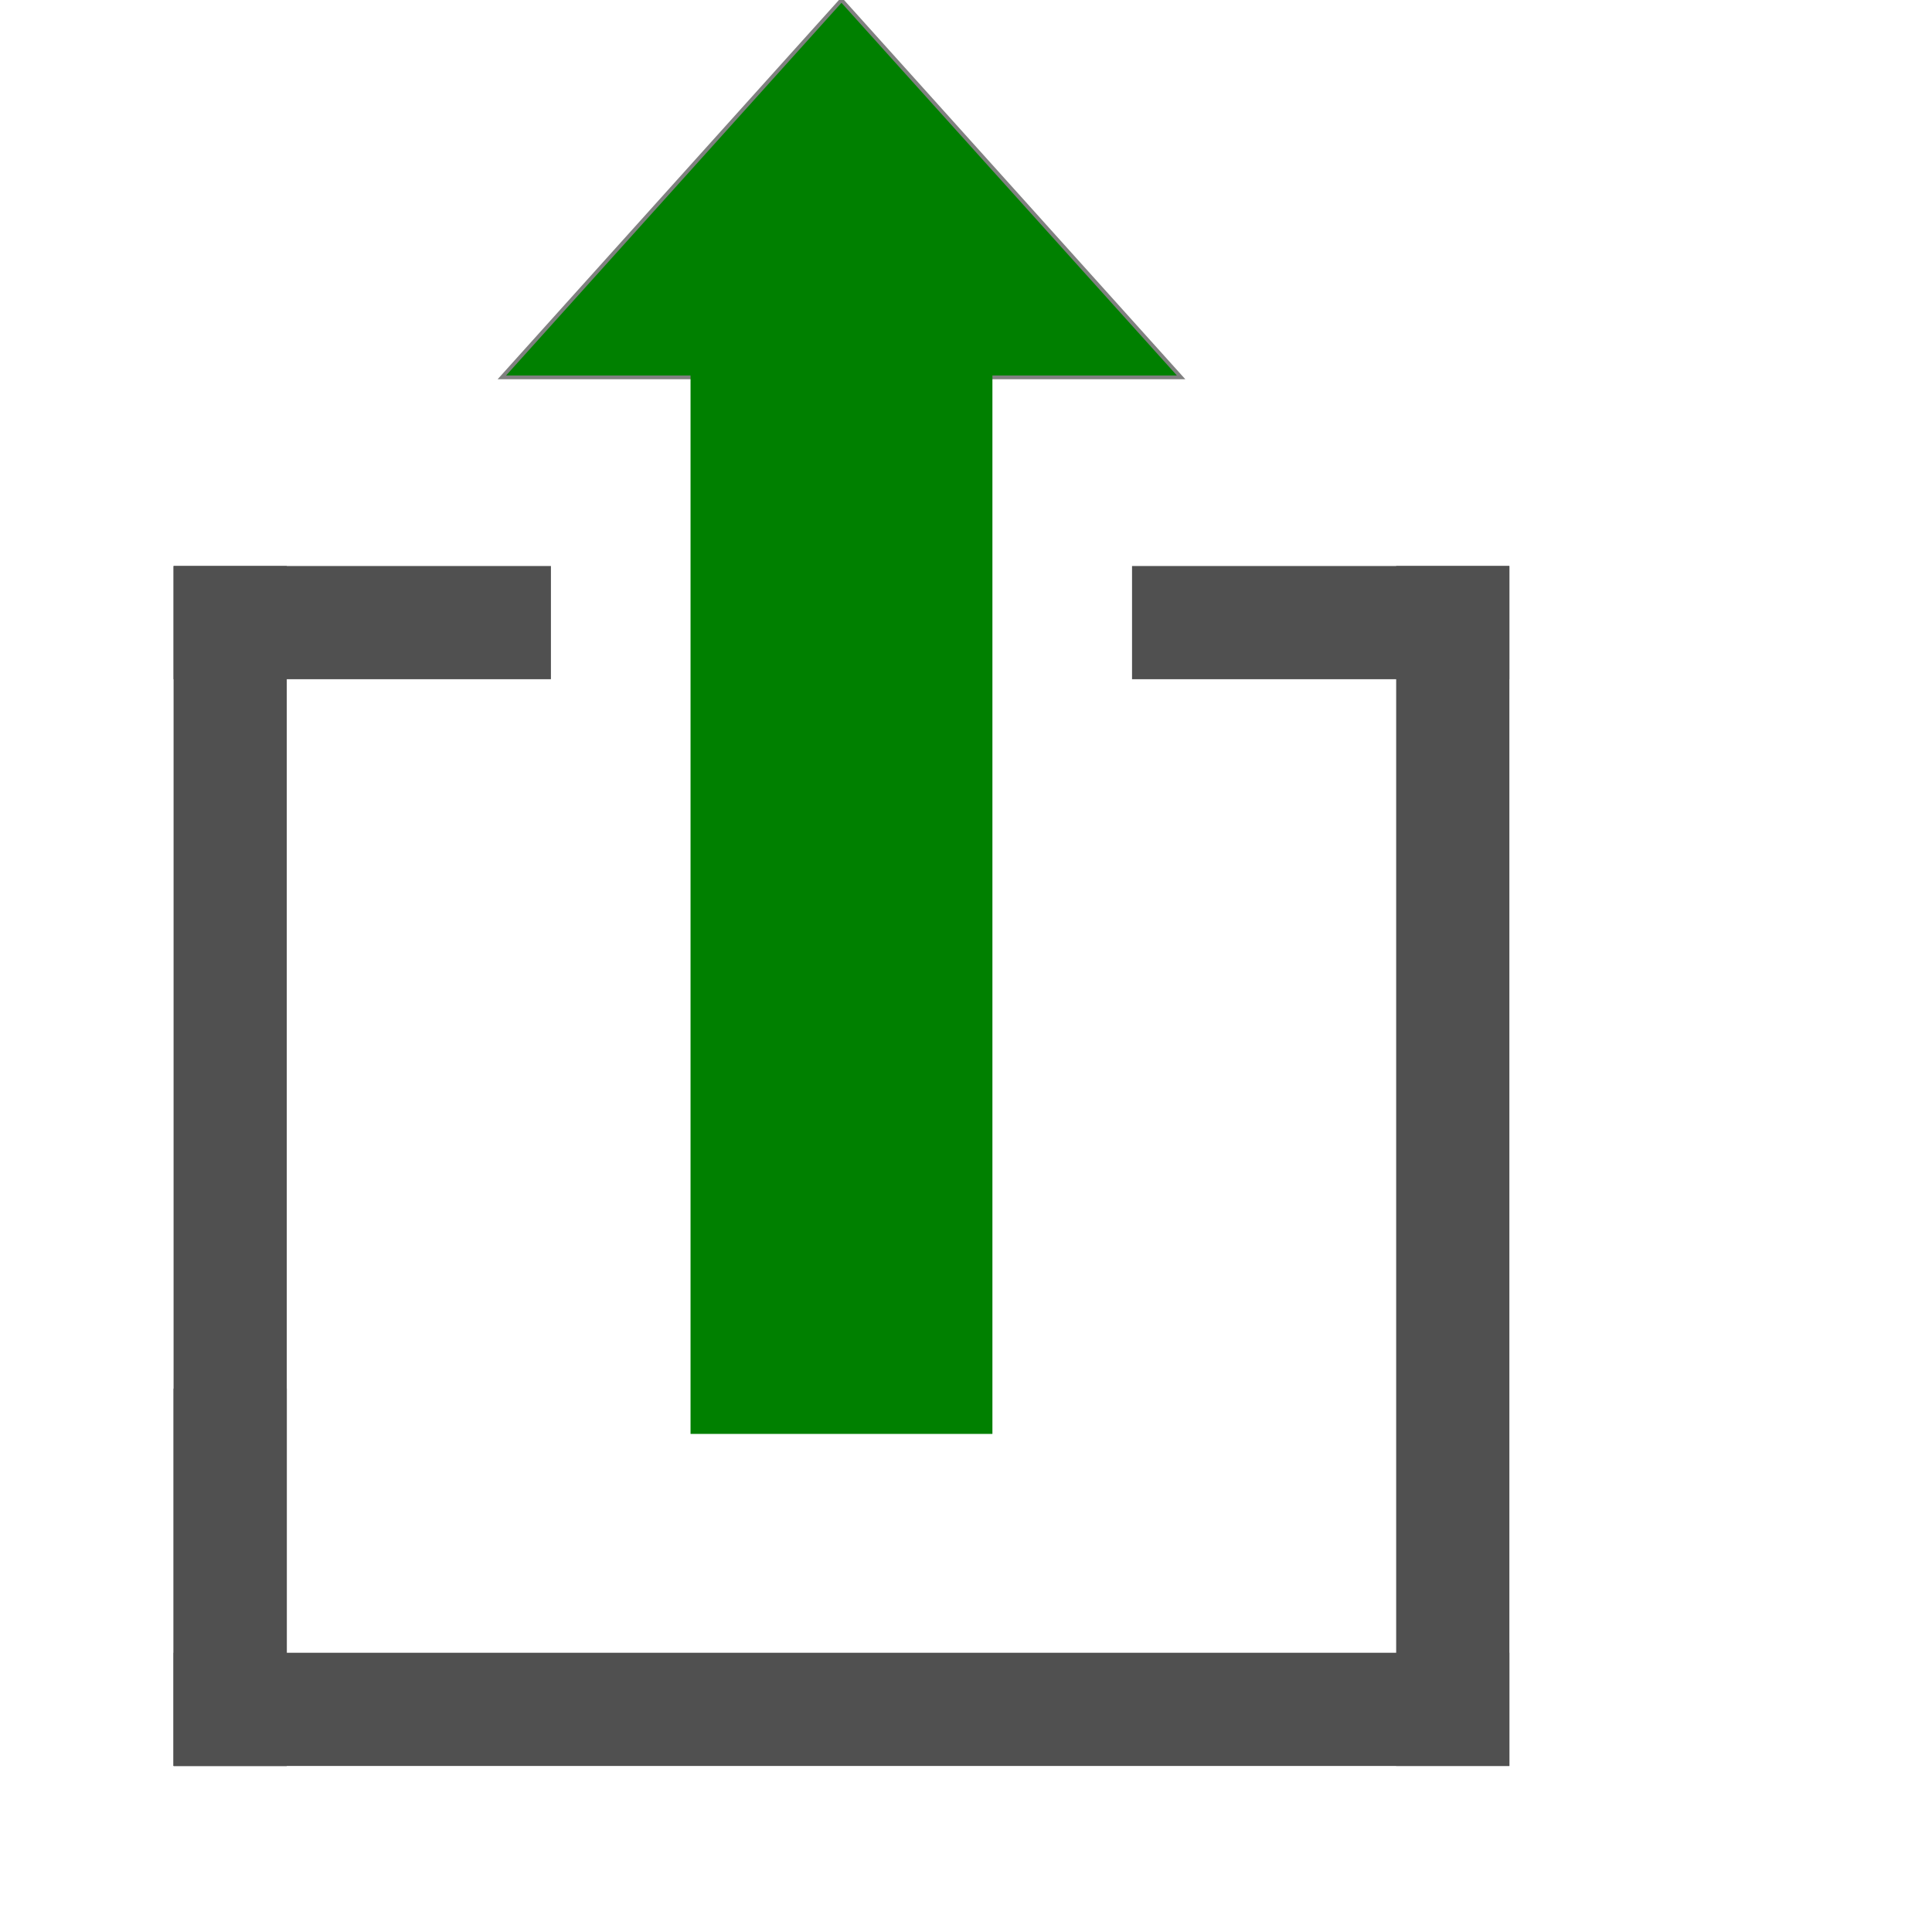
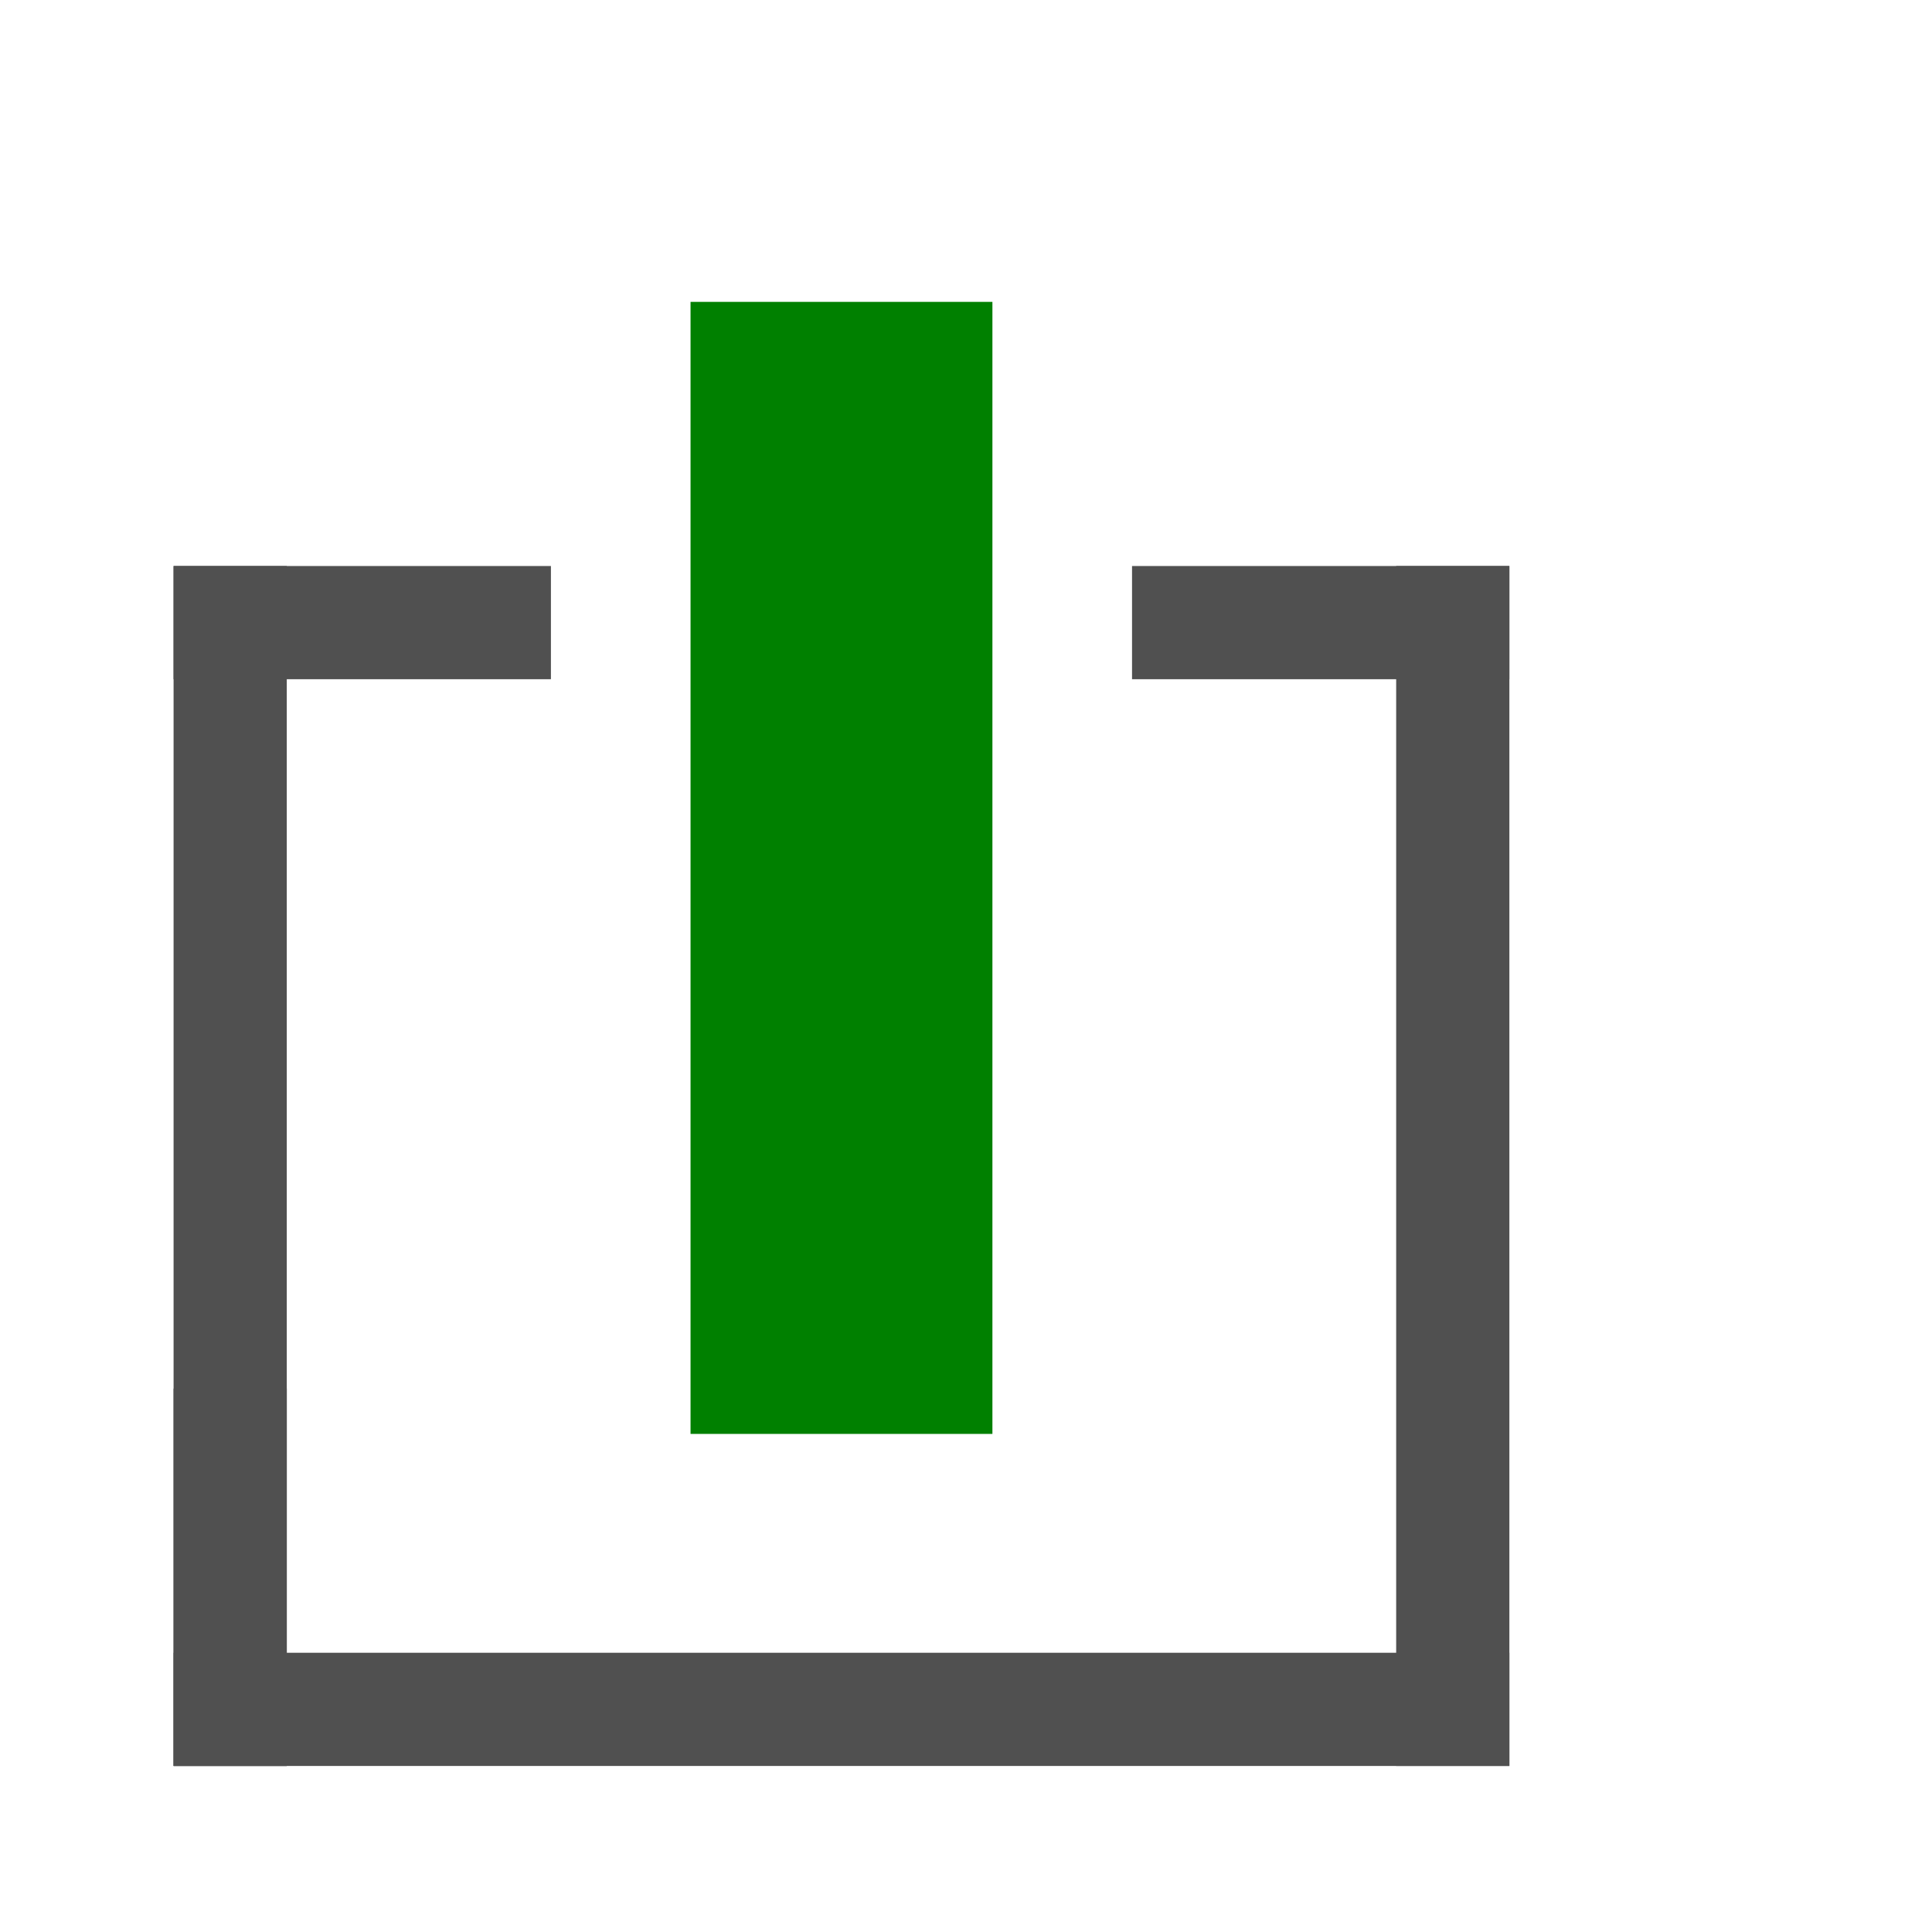
<svg xmlns="http://www.w3.org/2000/svg" height="512pt" viewBox="-46 0 512 512" width="512pt">
  <g fill="#505050">
    <rect x="0" y="150" width="100" height="30" />
    <rect x="254" y="150" width="100" height="30" />
    <rect x="0" y="150" width="30" height="318" />
    <rect x="0" y="368" width="30" height="100" />
    <rect x="0" y="438" width="354" height="30" />
    <rect x="324" y="150" width="30" height="318" />
  </g>
  <g fill="green">
-     <path d="M 177,0 L 87,100 L 267,100 Z" stroke="gray" />
    <rect x="137" y="80" width="80" height="300" />
  </g>
</svg>